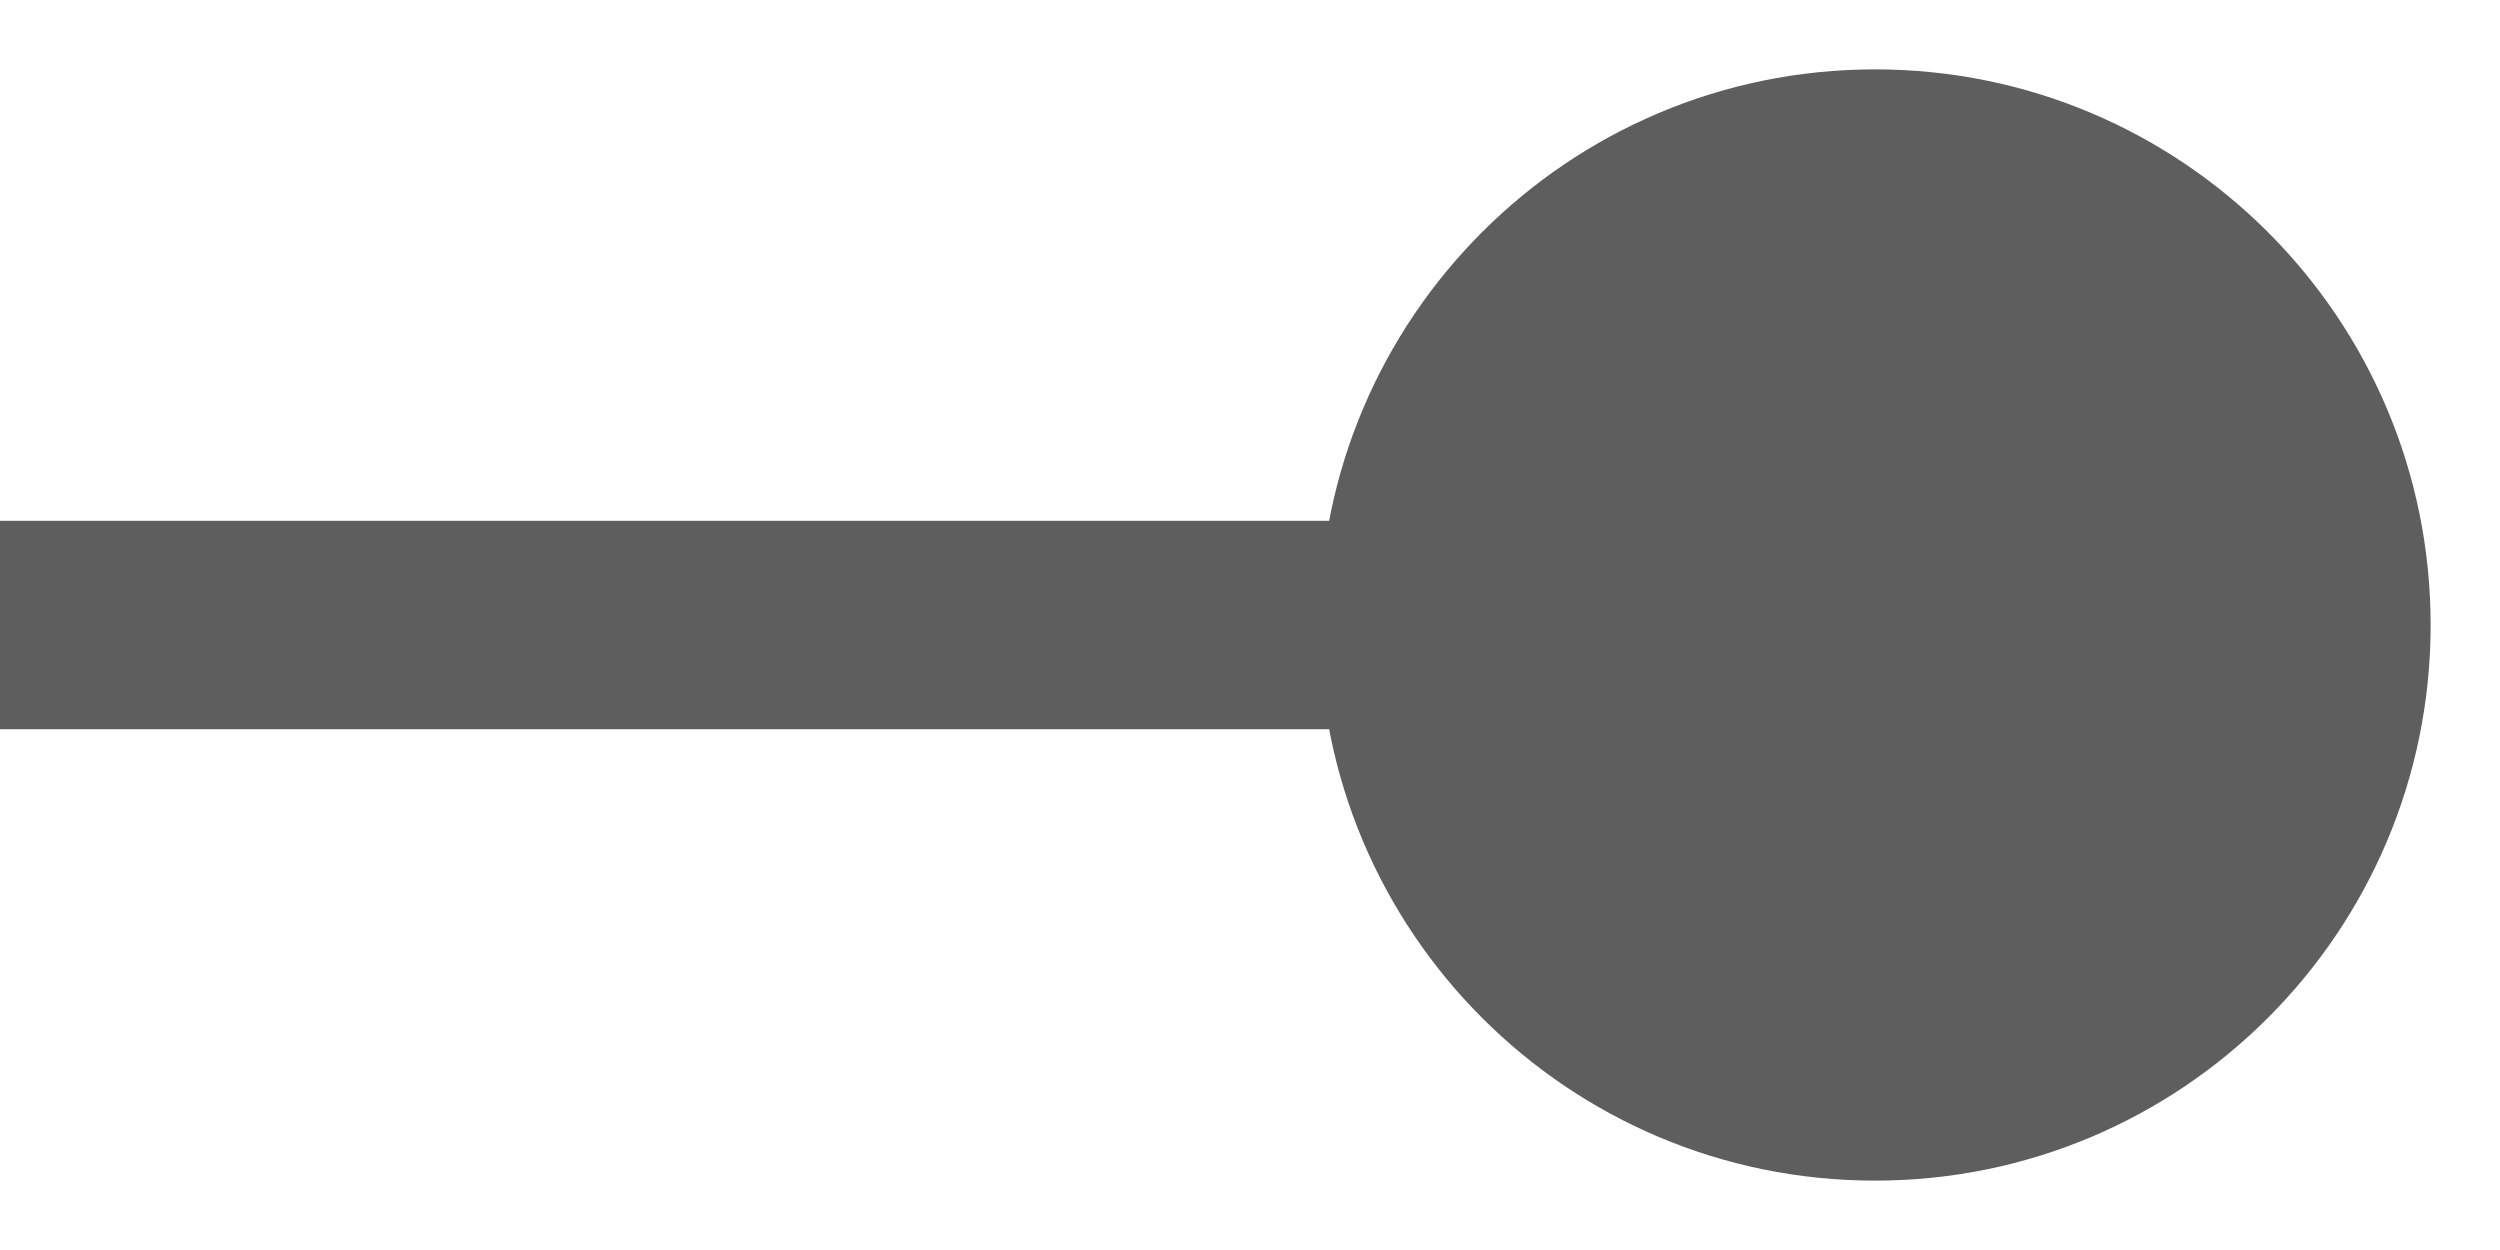
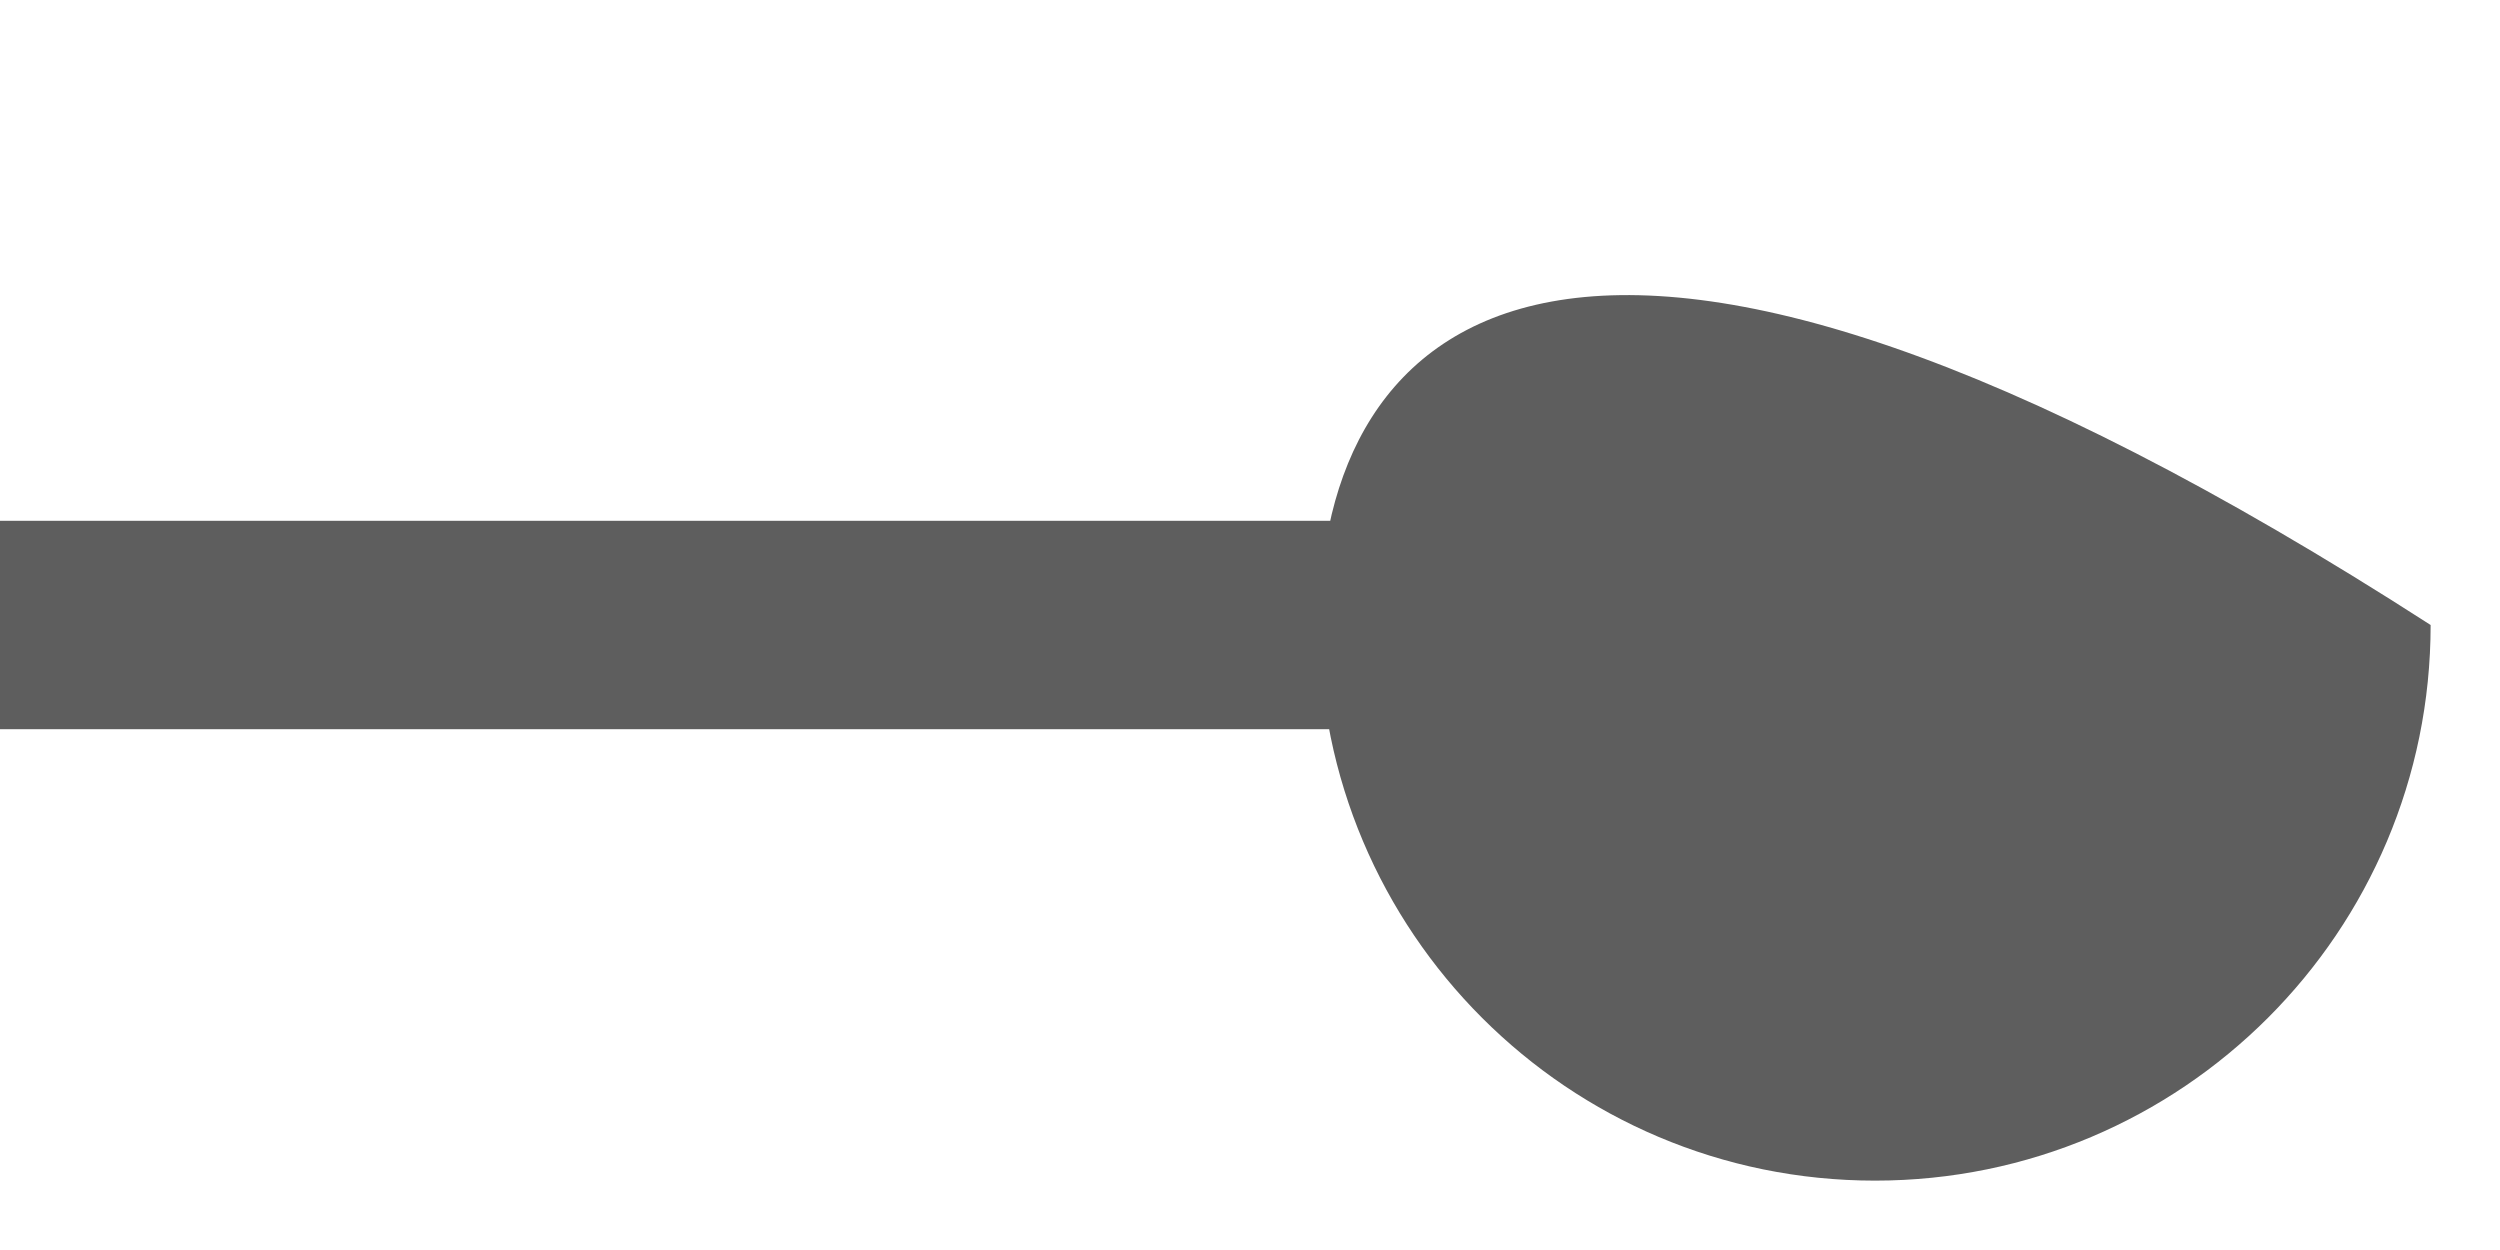
<svg xmlns="http://www.w3.org/2000/svg" width="12" height="6" viewBox="0 0 12 6" fill="none">
-   <path d="M6.333 3C6.333 4.473 7.527 5.667 9 5.667C10.473 5.667 11.667 4.473 11.667 3C11.667 1.527 10.473 0.333 9 0.333C7.527 0.333 6.333 1.527 6.333 3ZM-12 3.5L9 3.5L9 2.5L-12 2.5L-12 3.5Z" fill="#5E5E5E" />
+   <path d="M6.333 3C6.333 4.473 7.527 5.667 9 5.667C10.473 5.667 11.667 4.473 11.667 3C7.527 0.333 6.333 1.527 6.333 3ZM-12 3.5L9 3.5L9 2.5L-12 2.5L-12 3.5Z" fill="#5E5E5E" />
</svg>